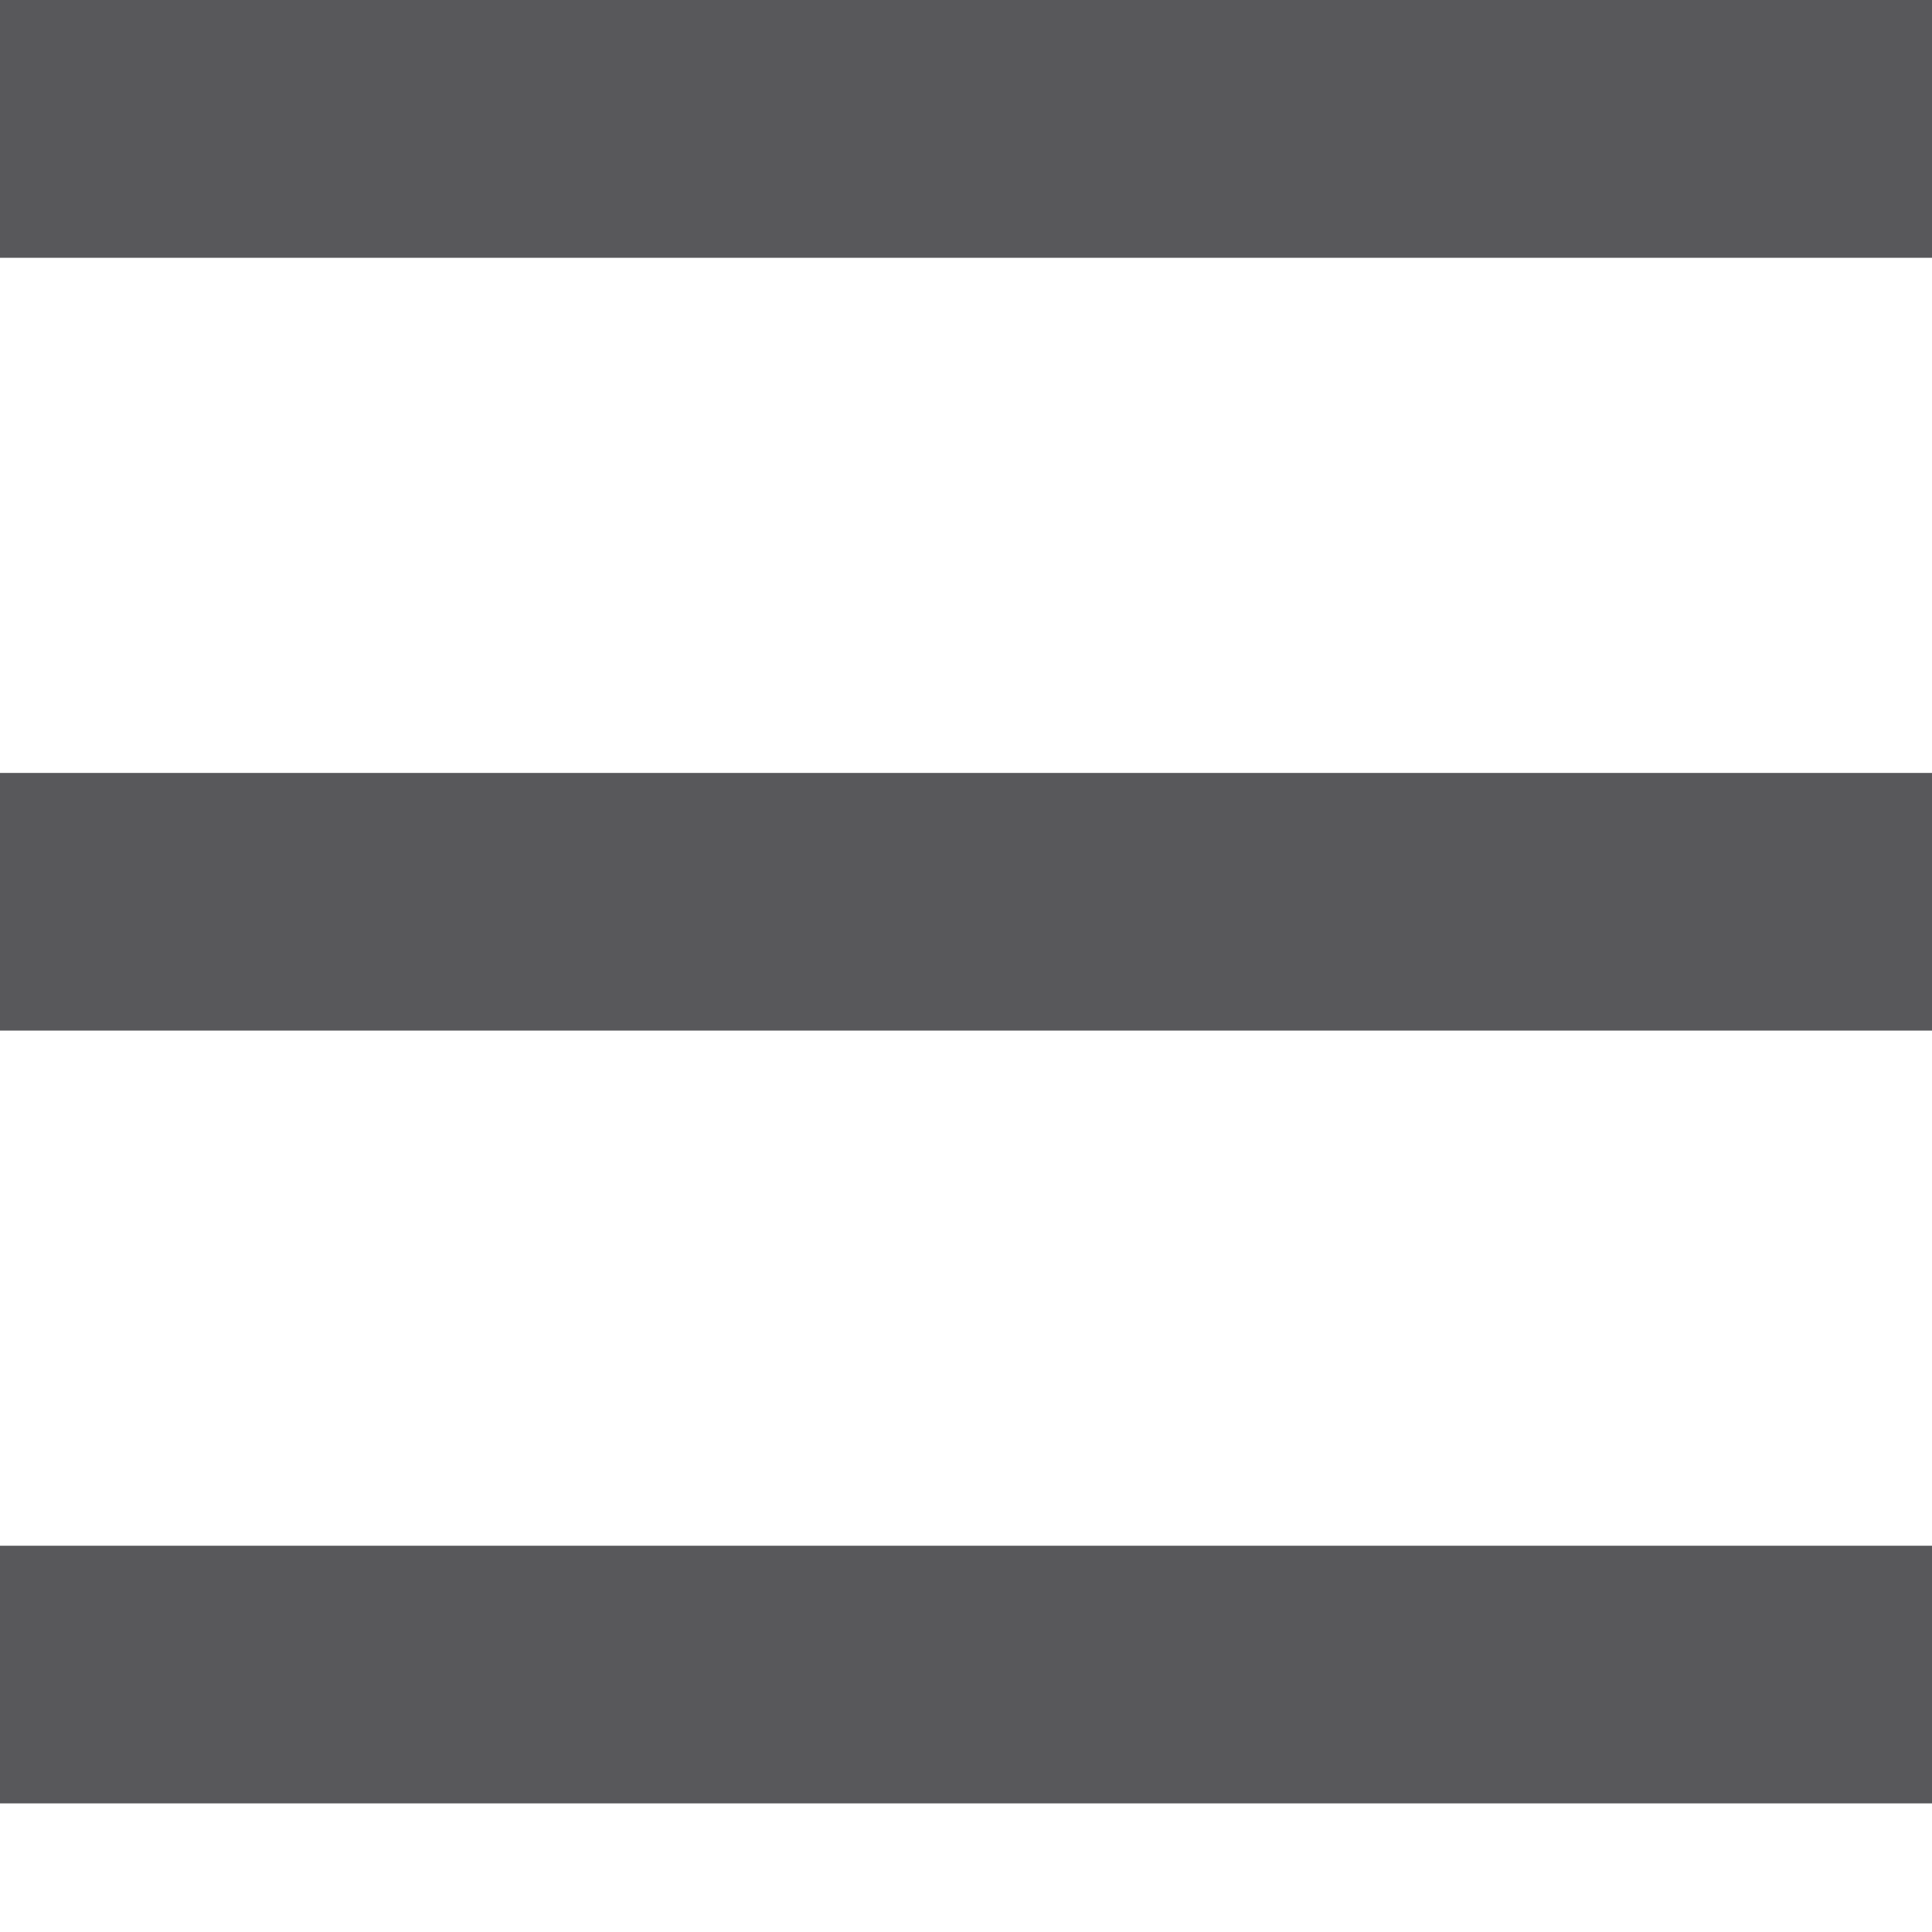
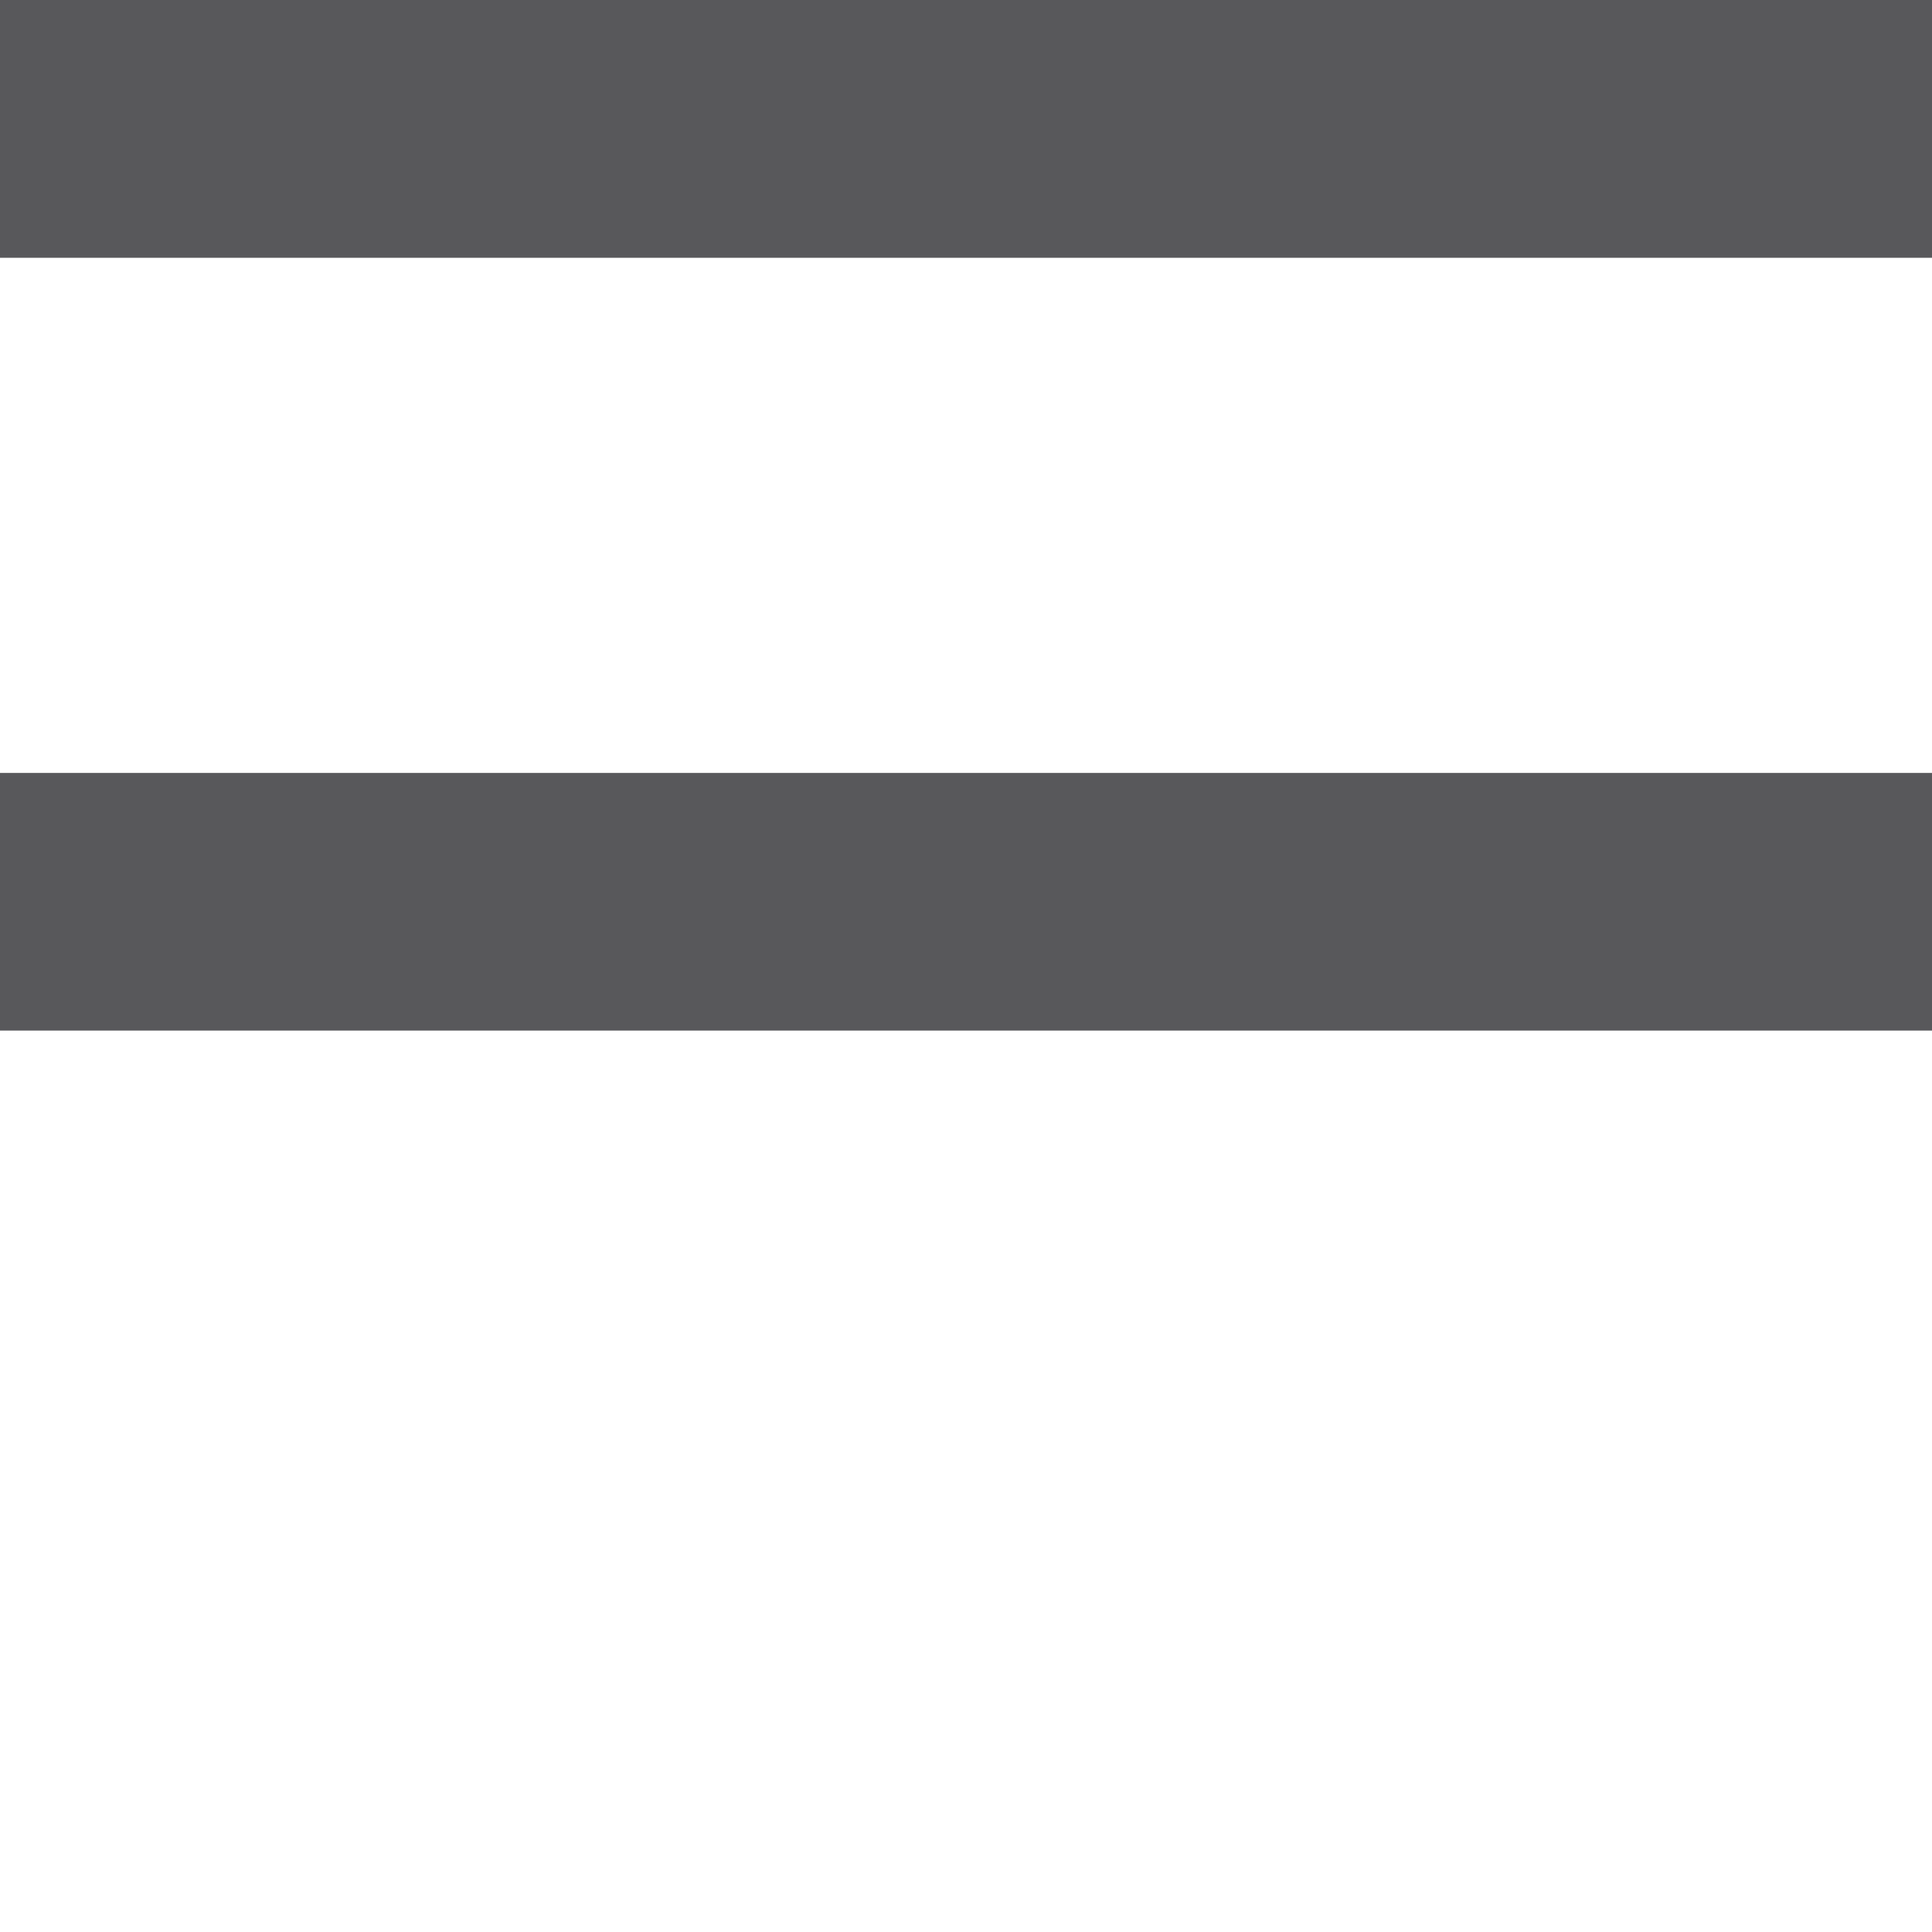
<svg xmlns="http://www.w3.org/2000/svg" width="14" height="14" viewBox="0 0 14 14">
  <g fill="#58585B" fill-rule="evenodd">
    <polygon points="0 1.868 14 1.868 14 0 0 0" />
    <polygon points="0 7.468 14 7.468 14 5.601 0 5.601" />
-     <polygon points="0 13.068 14 13.068 14 11.201 0 11.201" />
  </g>
</svg>